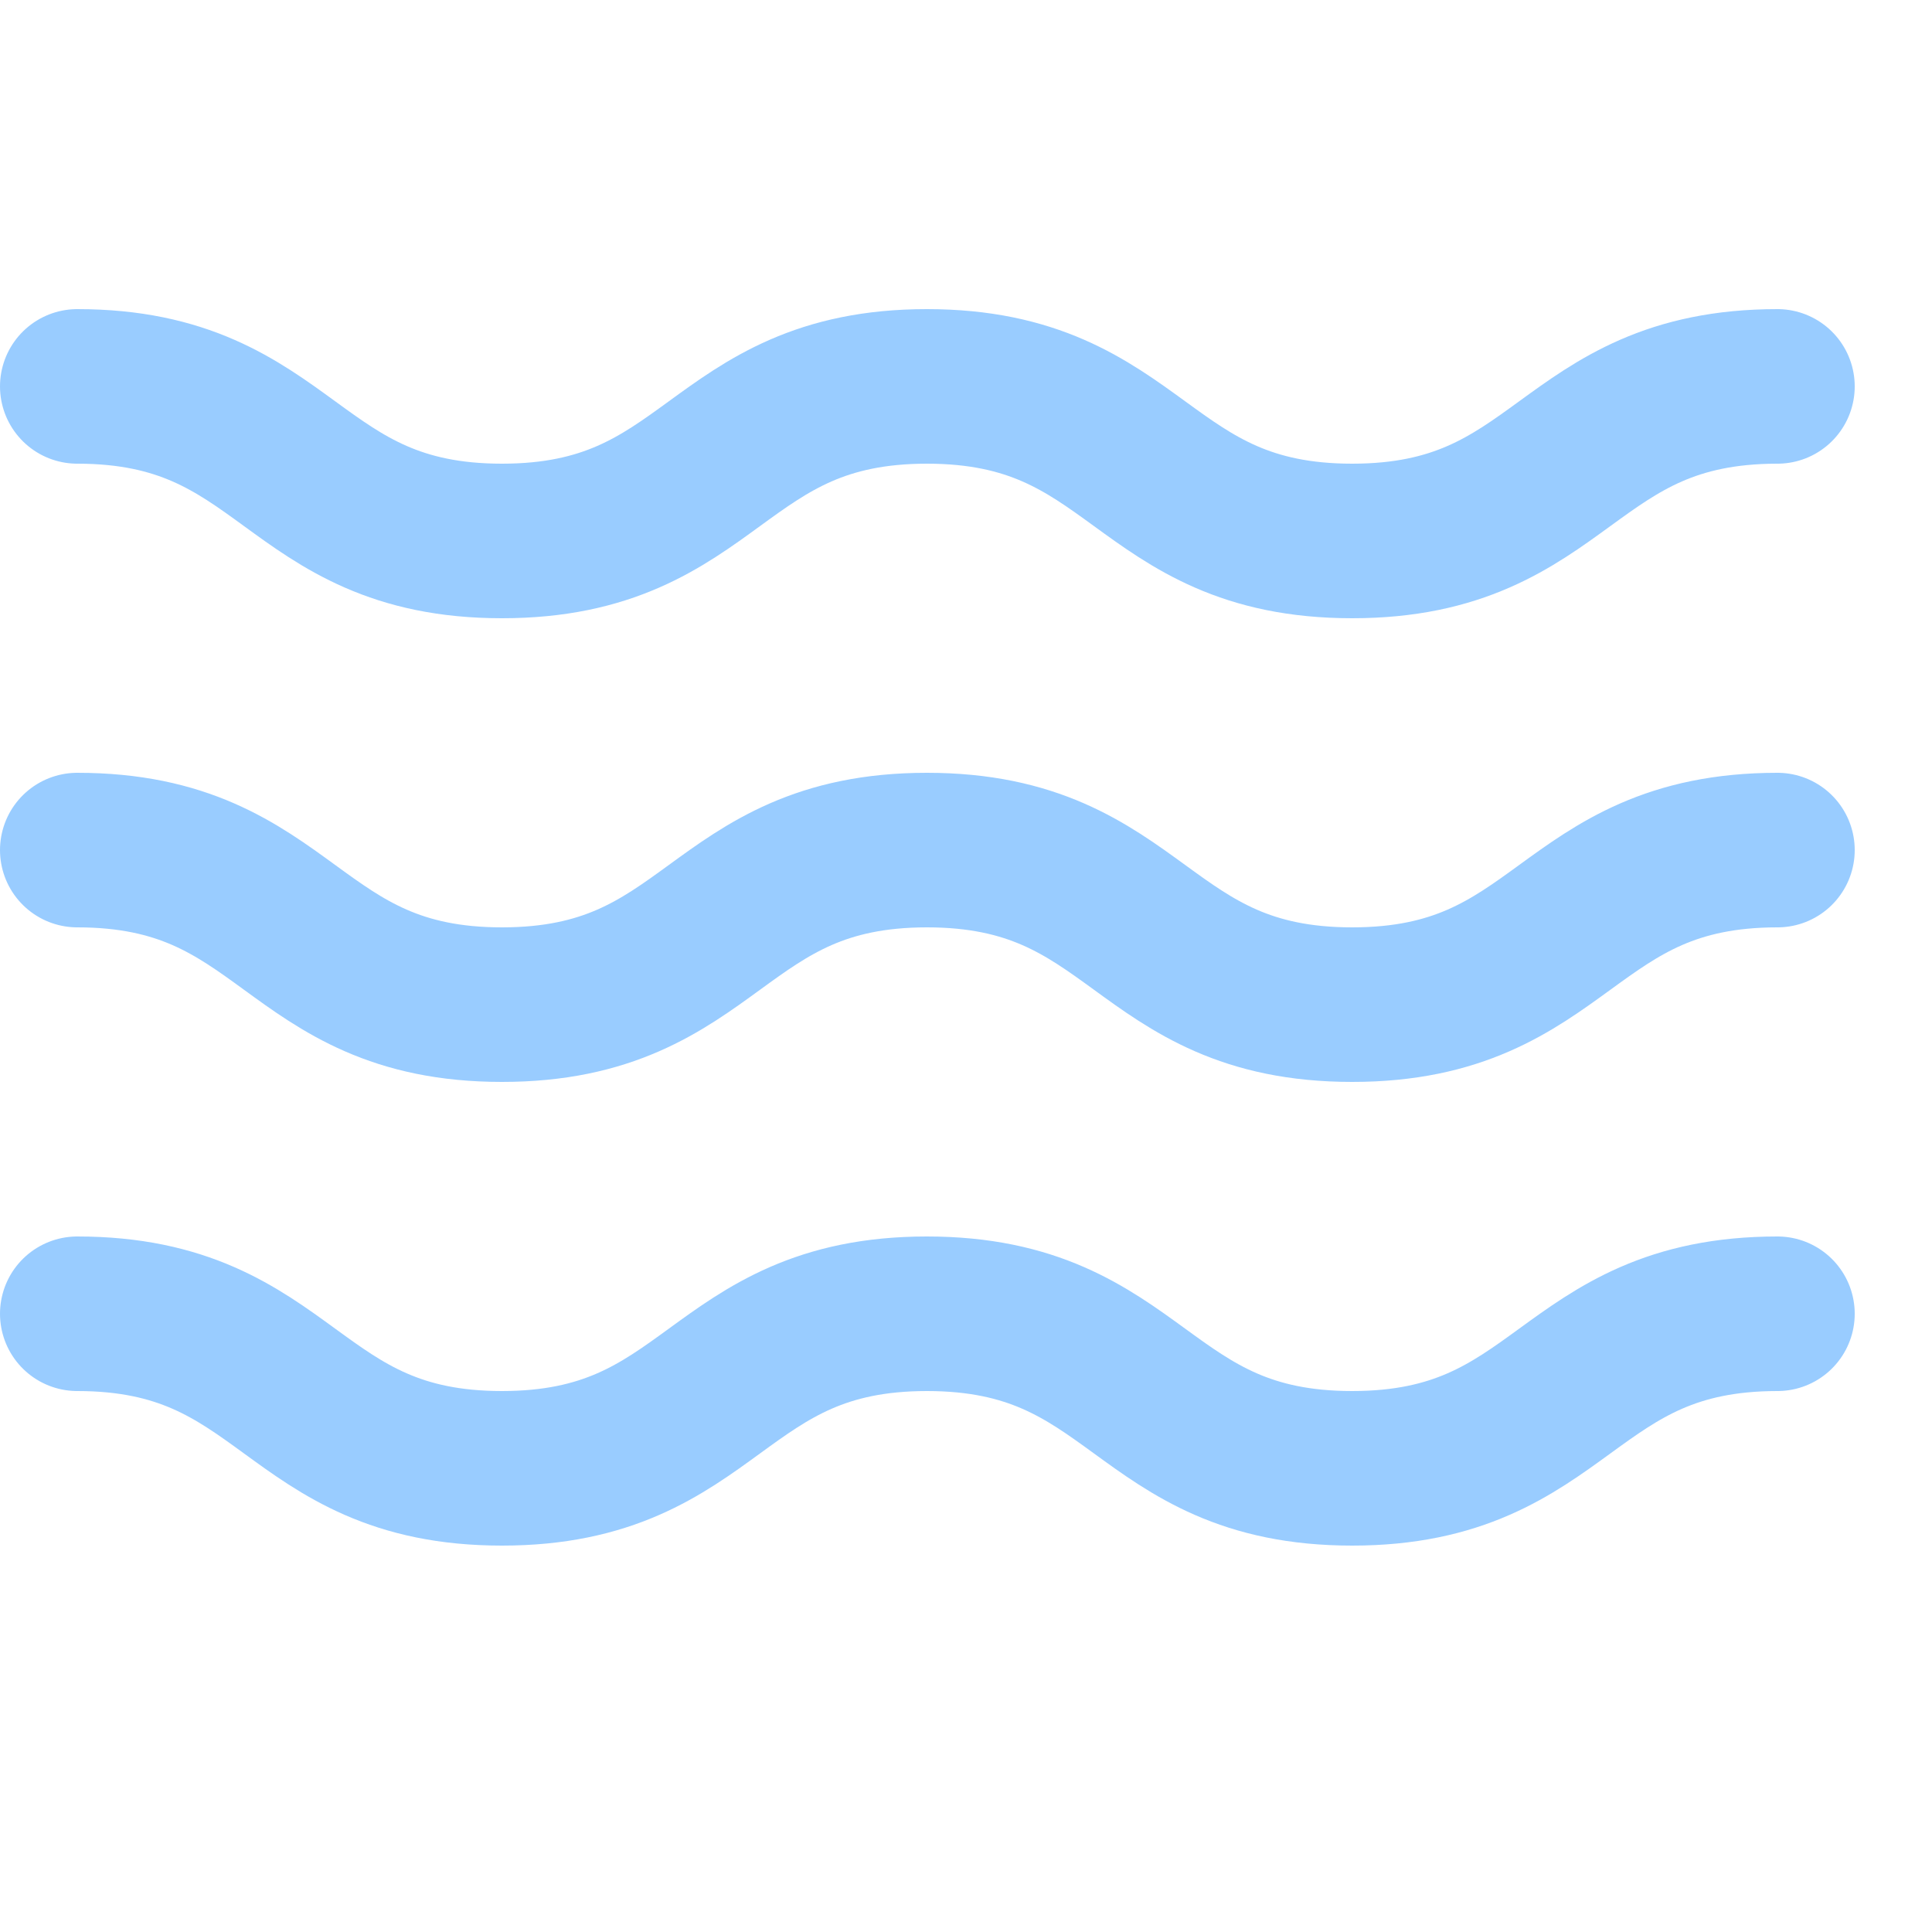
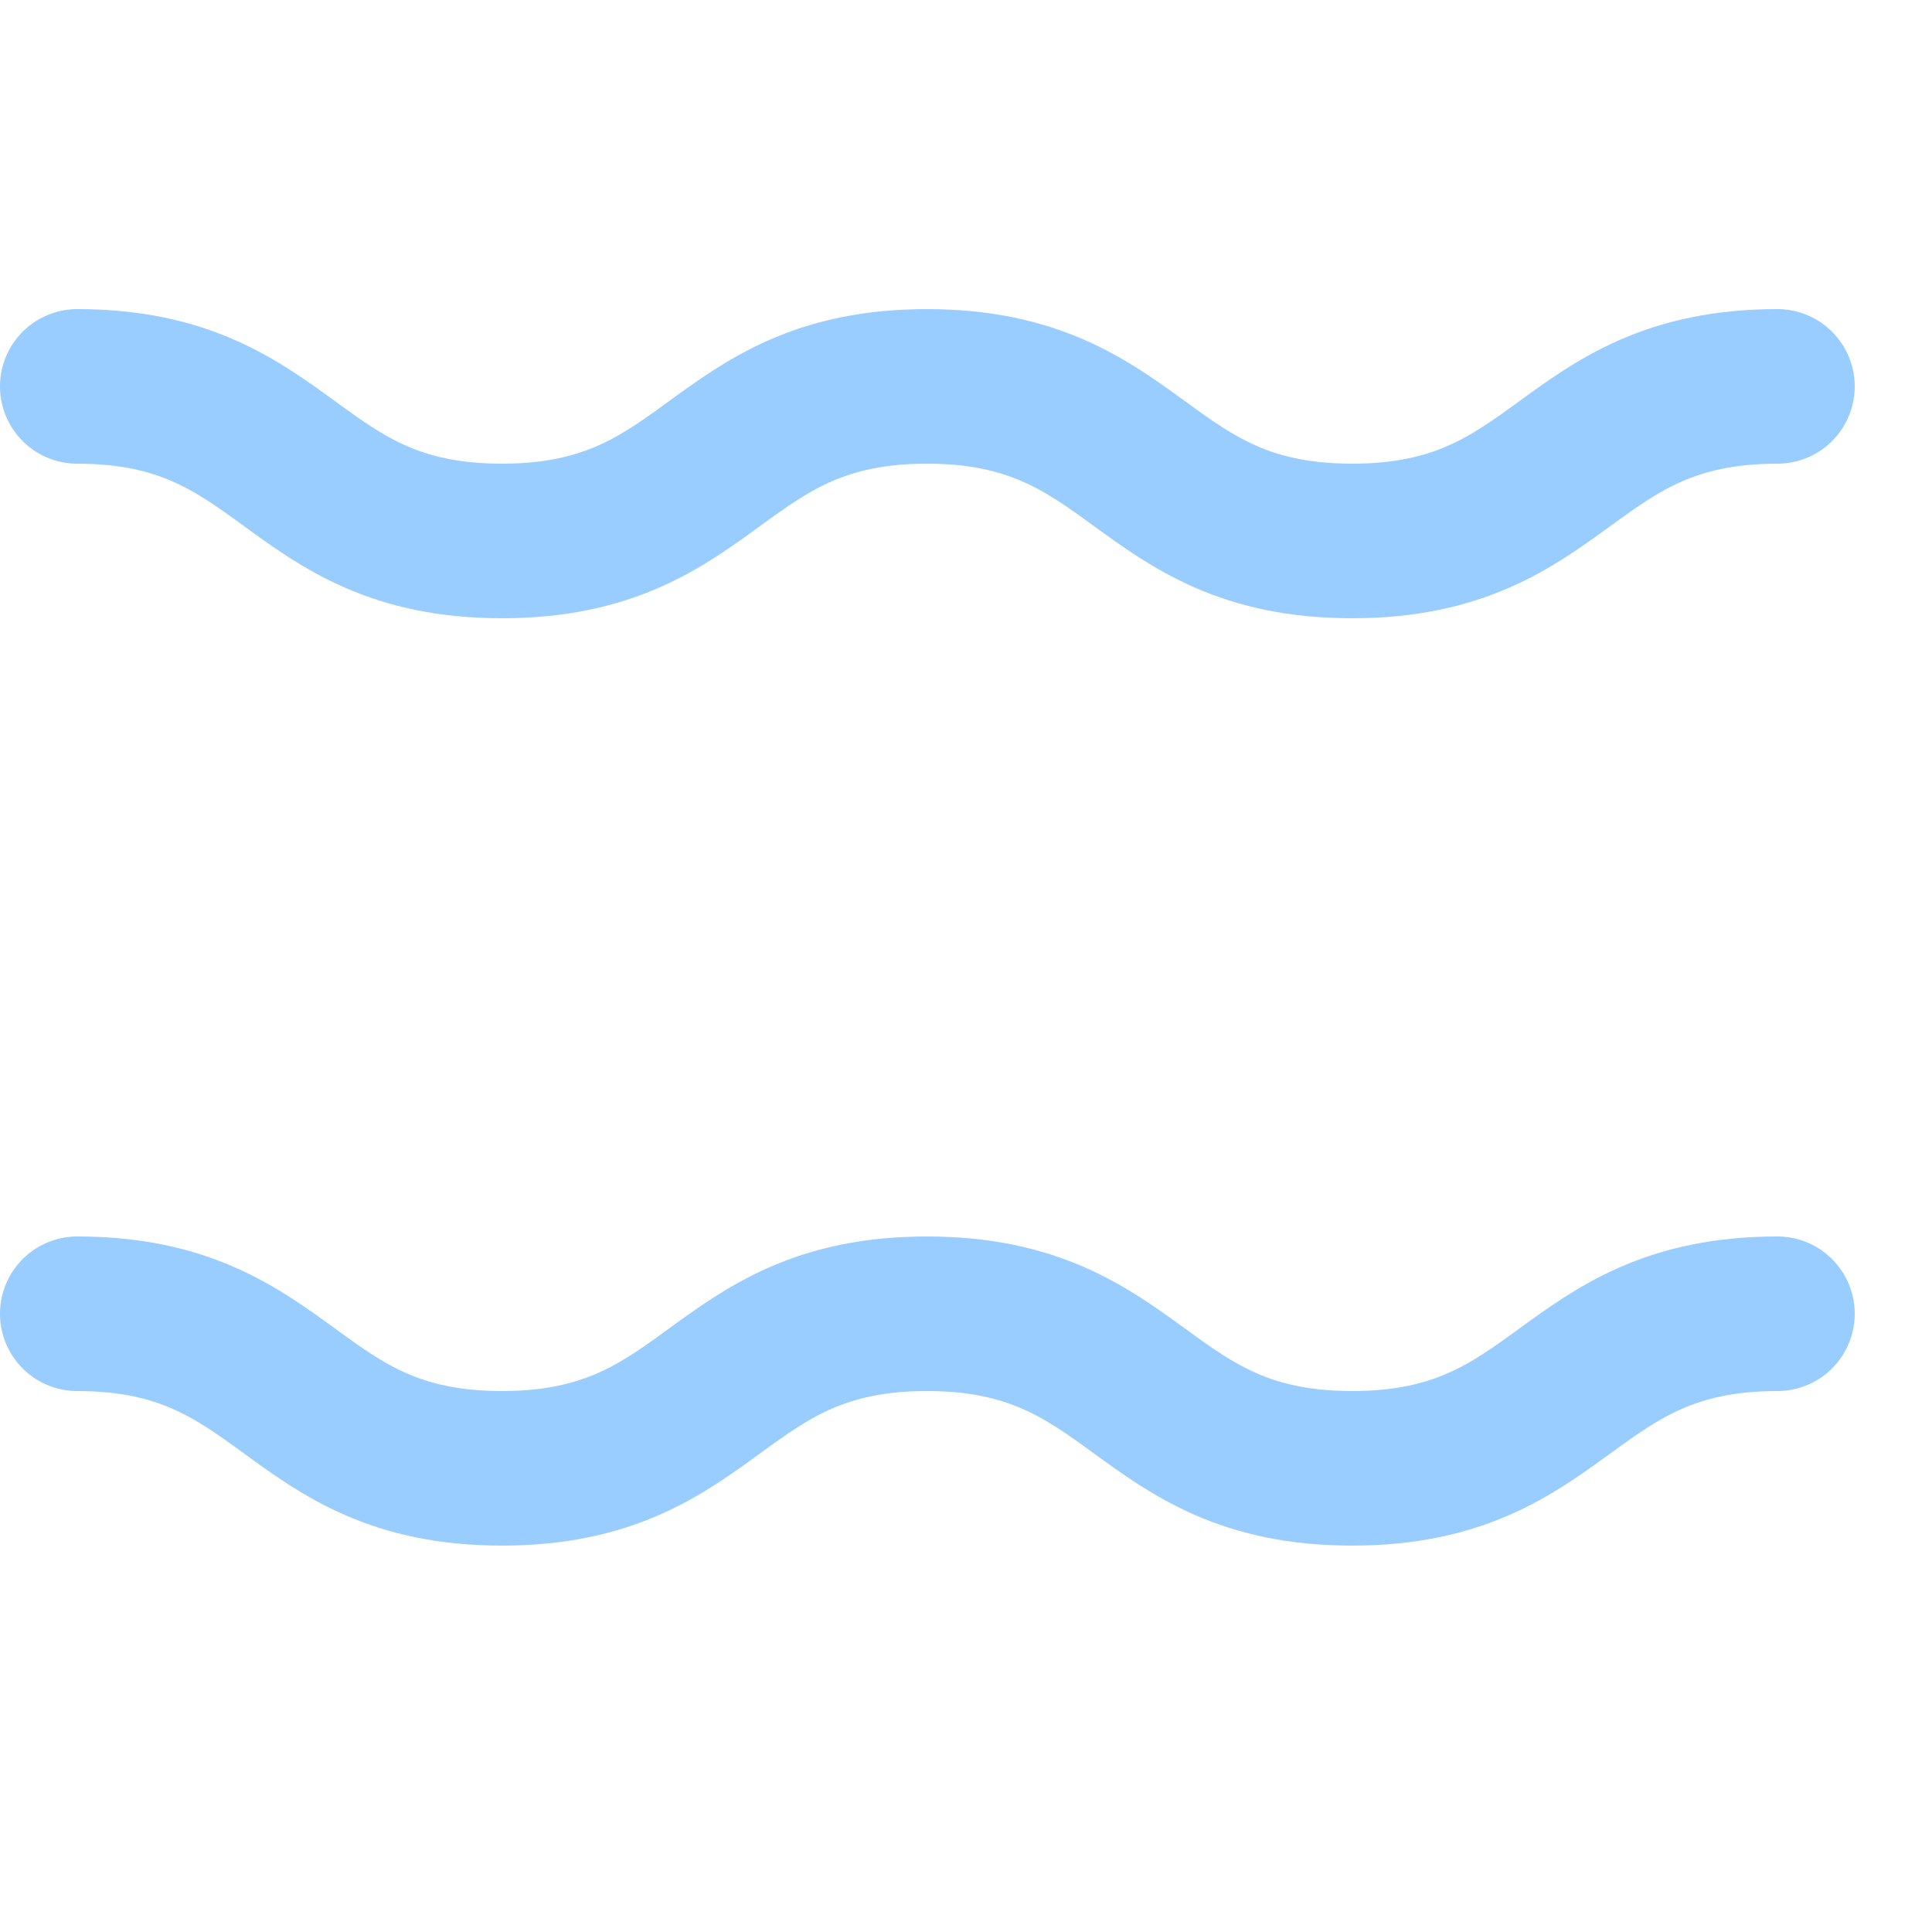
<svg xmlns="http://www.w3.org/2000/svg" enable-background="new 0 0 25 25" width="100" height="100" viewBox="0 0 25 25">
  <title>water</title>
  <g style="fill:none;stroke:#99ccff;stroke-width:2;stroke-linecap:round;stroke-linejoin:round;stroke-miterlimit:10">
    <path d="m1 5c2.747 0 2.747 2 5.495 2 2.75 0 2.75-2 5.499-2 2.752 0 2.752 2 5.503 2s2.751-2 5.503-2" />
-     <path d="m1 11c2.747 0 2.747 2 5.495 2 2.75 0 2.75-2 5.499-2 2.752 0 2.752 2 5.503 2s2.752-2 5.503-2" />
    <path d="m1 17c2.747 0 2.747 2 5.495 2 2.75 0 2.75-2 5.499-2 2.752 0 2.752 2 5.503 2s2.752-2 5.503-2" />
  </g>
</svg>